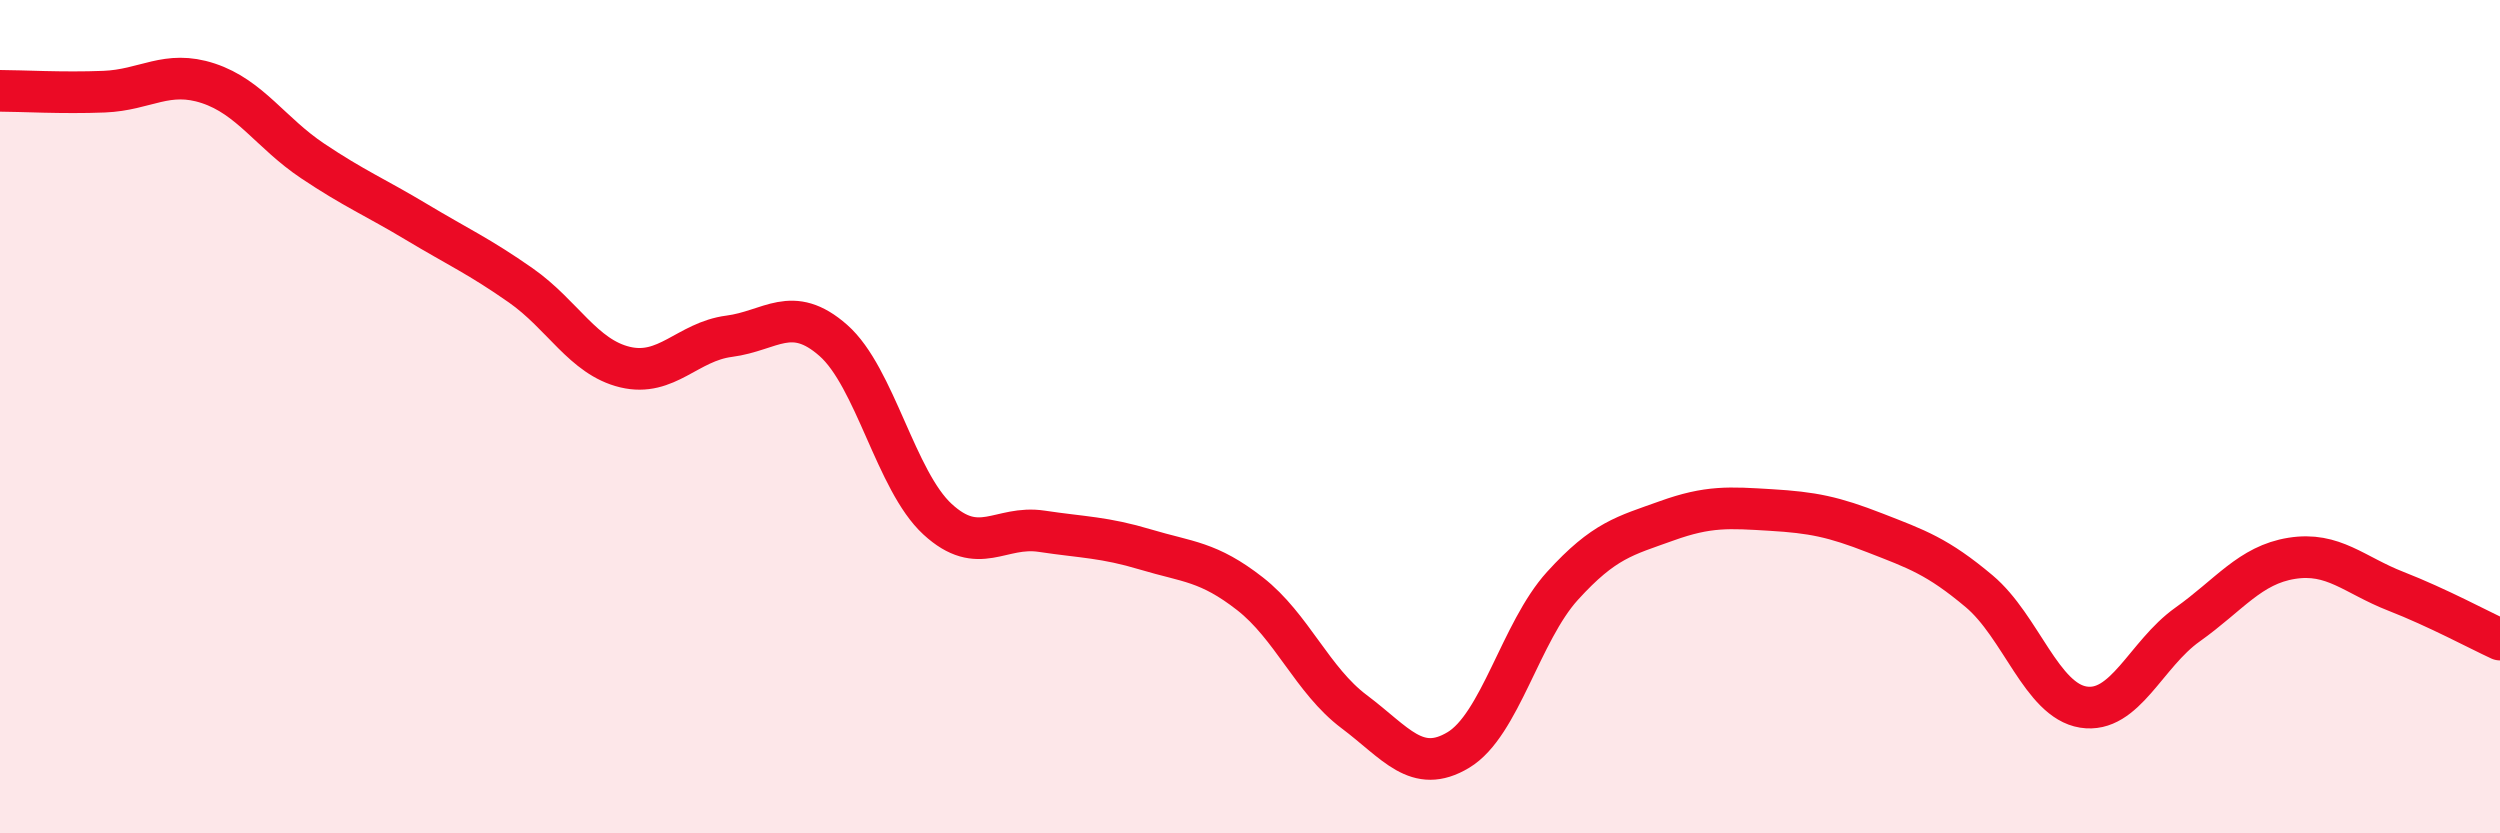
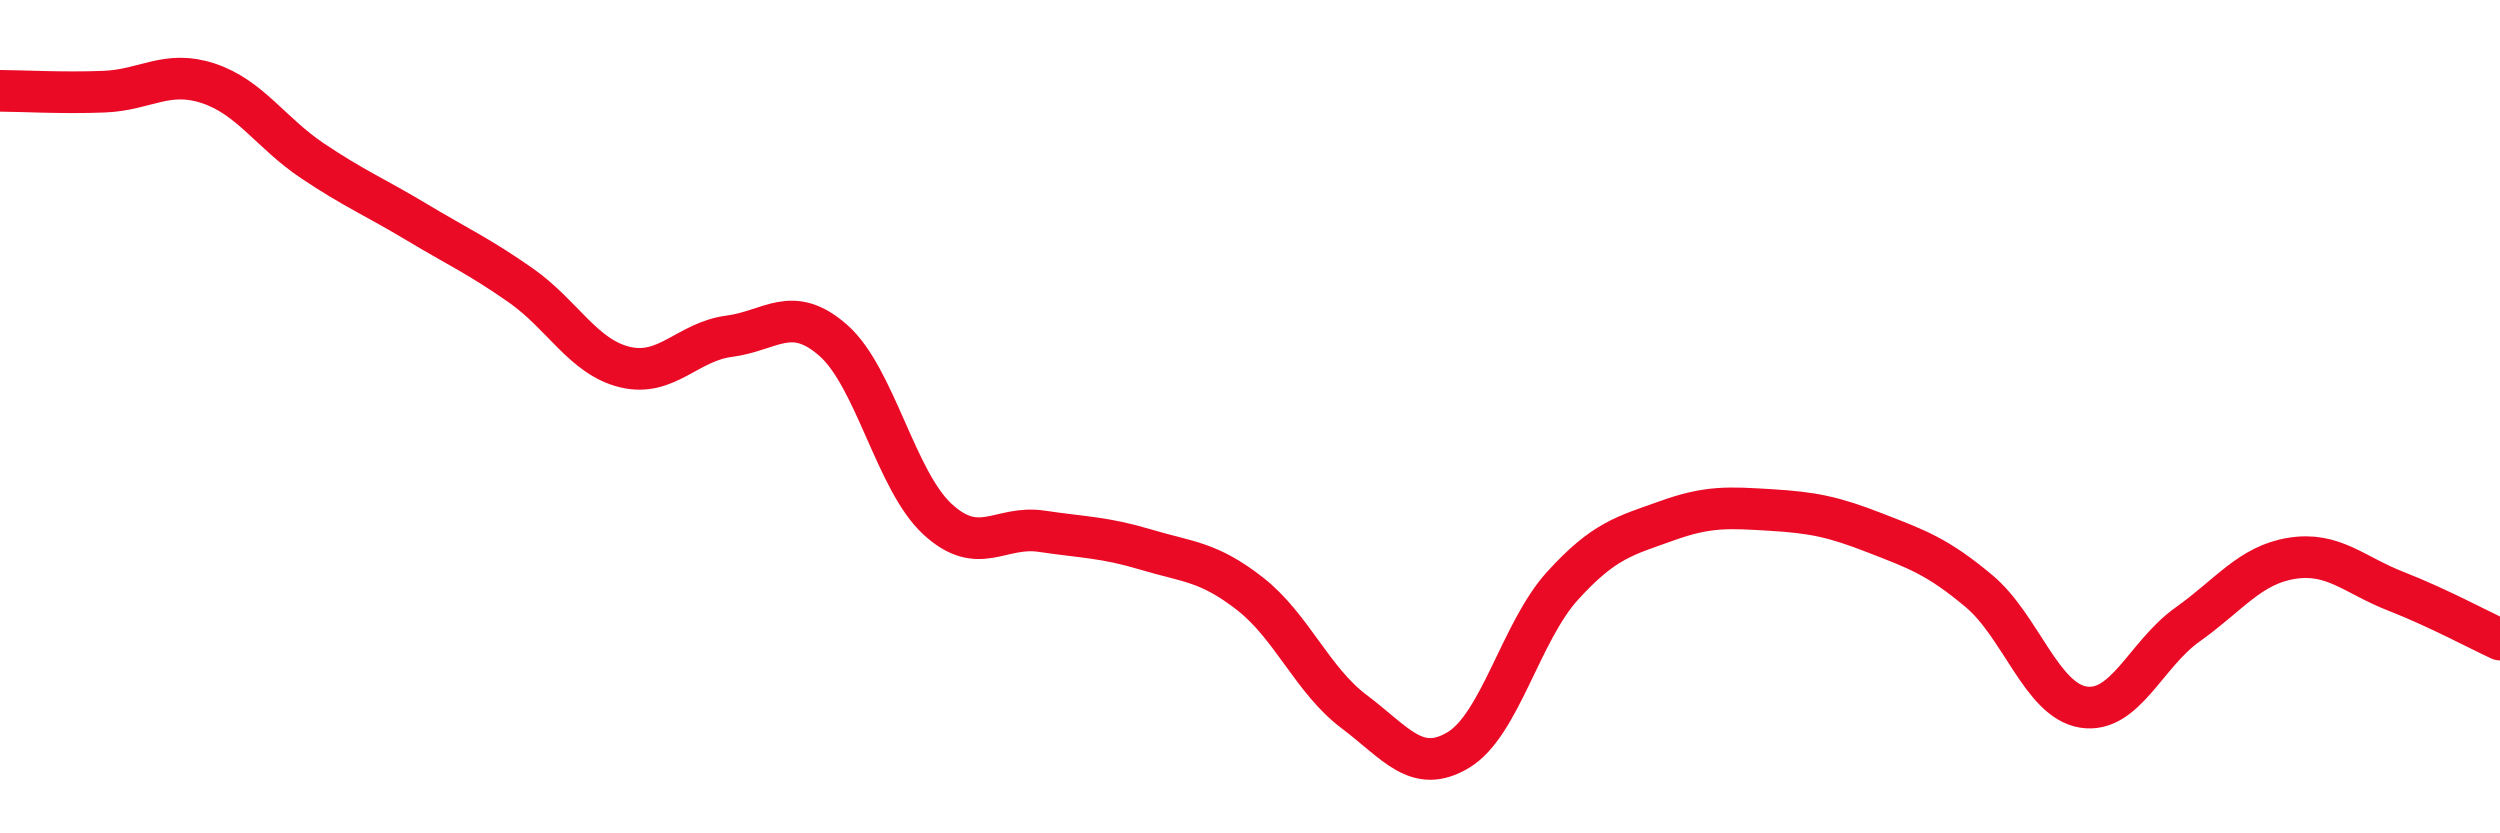
<svg xmlns="http://www.w3.org/2000/svg" width="60" height="20" viewBox="0 0 60 20">
-   <path d="M 0,2.18 C 0.5,2.18 1.5,2.24 2.5,2.2 C 3.5,2.16 4,1.67 5,2 C 6,2.33 6.5,3.19 7.5,3.86 C 8.5,4.53 9,4.73 10,5.33 C 11,5.93 11.5,6.15 12.5,6.85 C 13.5,7.55 14,8.57 15,8.81 C 16,9.05 16.5,8.2 17.5,8.07 C 18.5,7.94 19,7.29 20,8.17 C 21,9.05 21.5,11.54 22.5,12.46 C 23.5,13.38 24,12.6 25,12.75 C 26,12.9 26.5,12.89 27.5,13.19 C 28.5,13.49 29,13.47 30,14.25 C 31,15.03 31.5,16.33 32.5,17.08 C 33.5,17.83 34,18.6 35,18 C 36,17.4 36.5,15.16 37.5,14.06 C 38.5,12.96 39,12.86 40,12.5 C 41,12.14 41.5,12.18 42.5,12.24 C 43.5,12.3 44,12.4 45,12.79 C 46,13.18 46.5,13.35 47.5,14.19 C 48.5,15.03 49,16.81 50,16.97 C 51,17.13 51.5,15.7 52.5,14.99 C 53.5,14.28 54,13.56 55,13.4 C 56,13.24 56.5,13.8 57.5,14.19 C 58.5,14.58 59.5,15.12 60,15.35L60 20L0 20Z" fill="#EB0A25" opacity="0.1" stroke-linecap="round" stroke-linejoin="round" />
  <path d="M 0,2.18 C 0.5,2.18 1.5,2.24 2.5,2.2 C 3.5,2.16 4,1.67 5,2 C 6,2.33 6.5,3.19 7.5,3.86 C 8.5,4.53 9,4.73 10,5.33 C 11,5.93 11.5,6.15 12.5,6.85 C 13.5,7.55 14,8.57 15,8.81 C 16,9.05 16.5,8.2 17.5,8.07 C 18.5,7.94 19,7.29 20,8.17 C 21,9.05 21.5,11.54 22.5,12.46 C 23.5,13.38 24,12.6 25,12.75 C 26,12.9 26.5,12.89 27.5,13.19 C 28.5,13.49 29,13.47 30,14.25 C 31,15.03 31.5,16.33 32.5,17.08 C 33.5,17.83 34,18.6 35,18 C 36,17.4 36.5,15.16 37.5,14.06 C 38.5,12.96 39,12.86 40,12.5 C 41,12.14 41.5,12.18 42.5,12.24 C 43.5,12.3 44,12.4 45,12.79 C 46,13.18 46.5,13.35 47.5,14.19 C 48.5,15.03 49,16.81 50,16.97 C 51,17.13 51.5,15.7 52.5,14.99 C 53.5,14.28 54,13.56 55,13.4 C 56,13.24 56.5,13.8 57.5,14.19 C 58.5,14.58 59.5,15.12 60,15.35" stroke="#EB0A25" stroke-width="1" fill="none" stroke-linecap="round" stroke-linejoin="round" />
</svg>